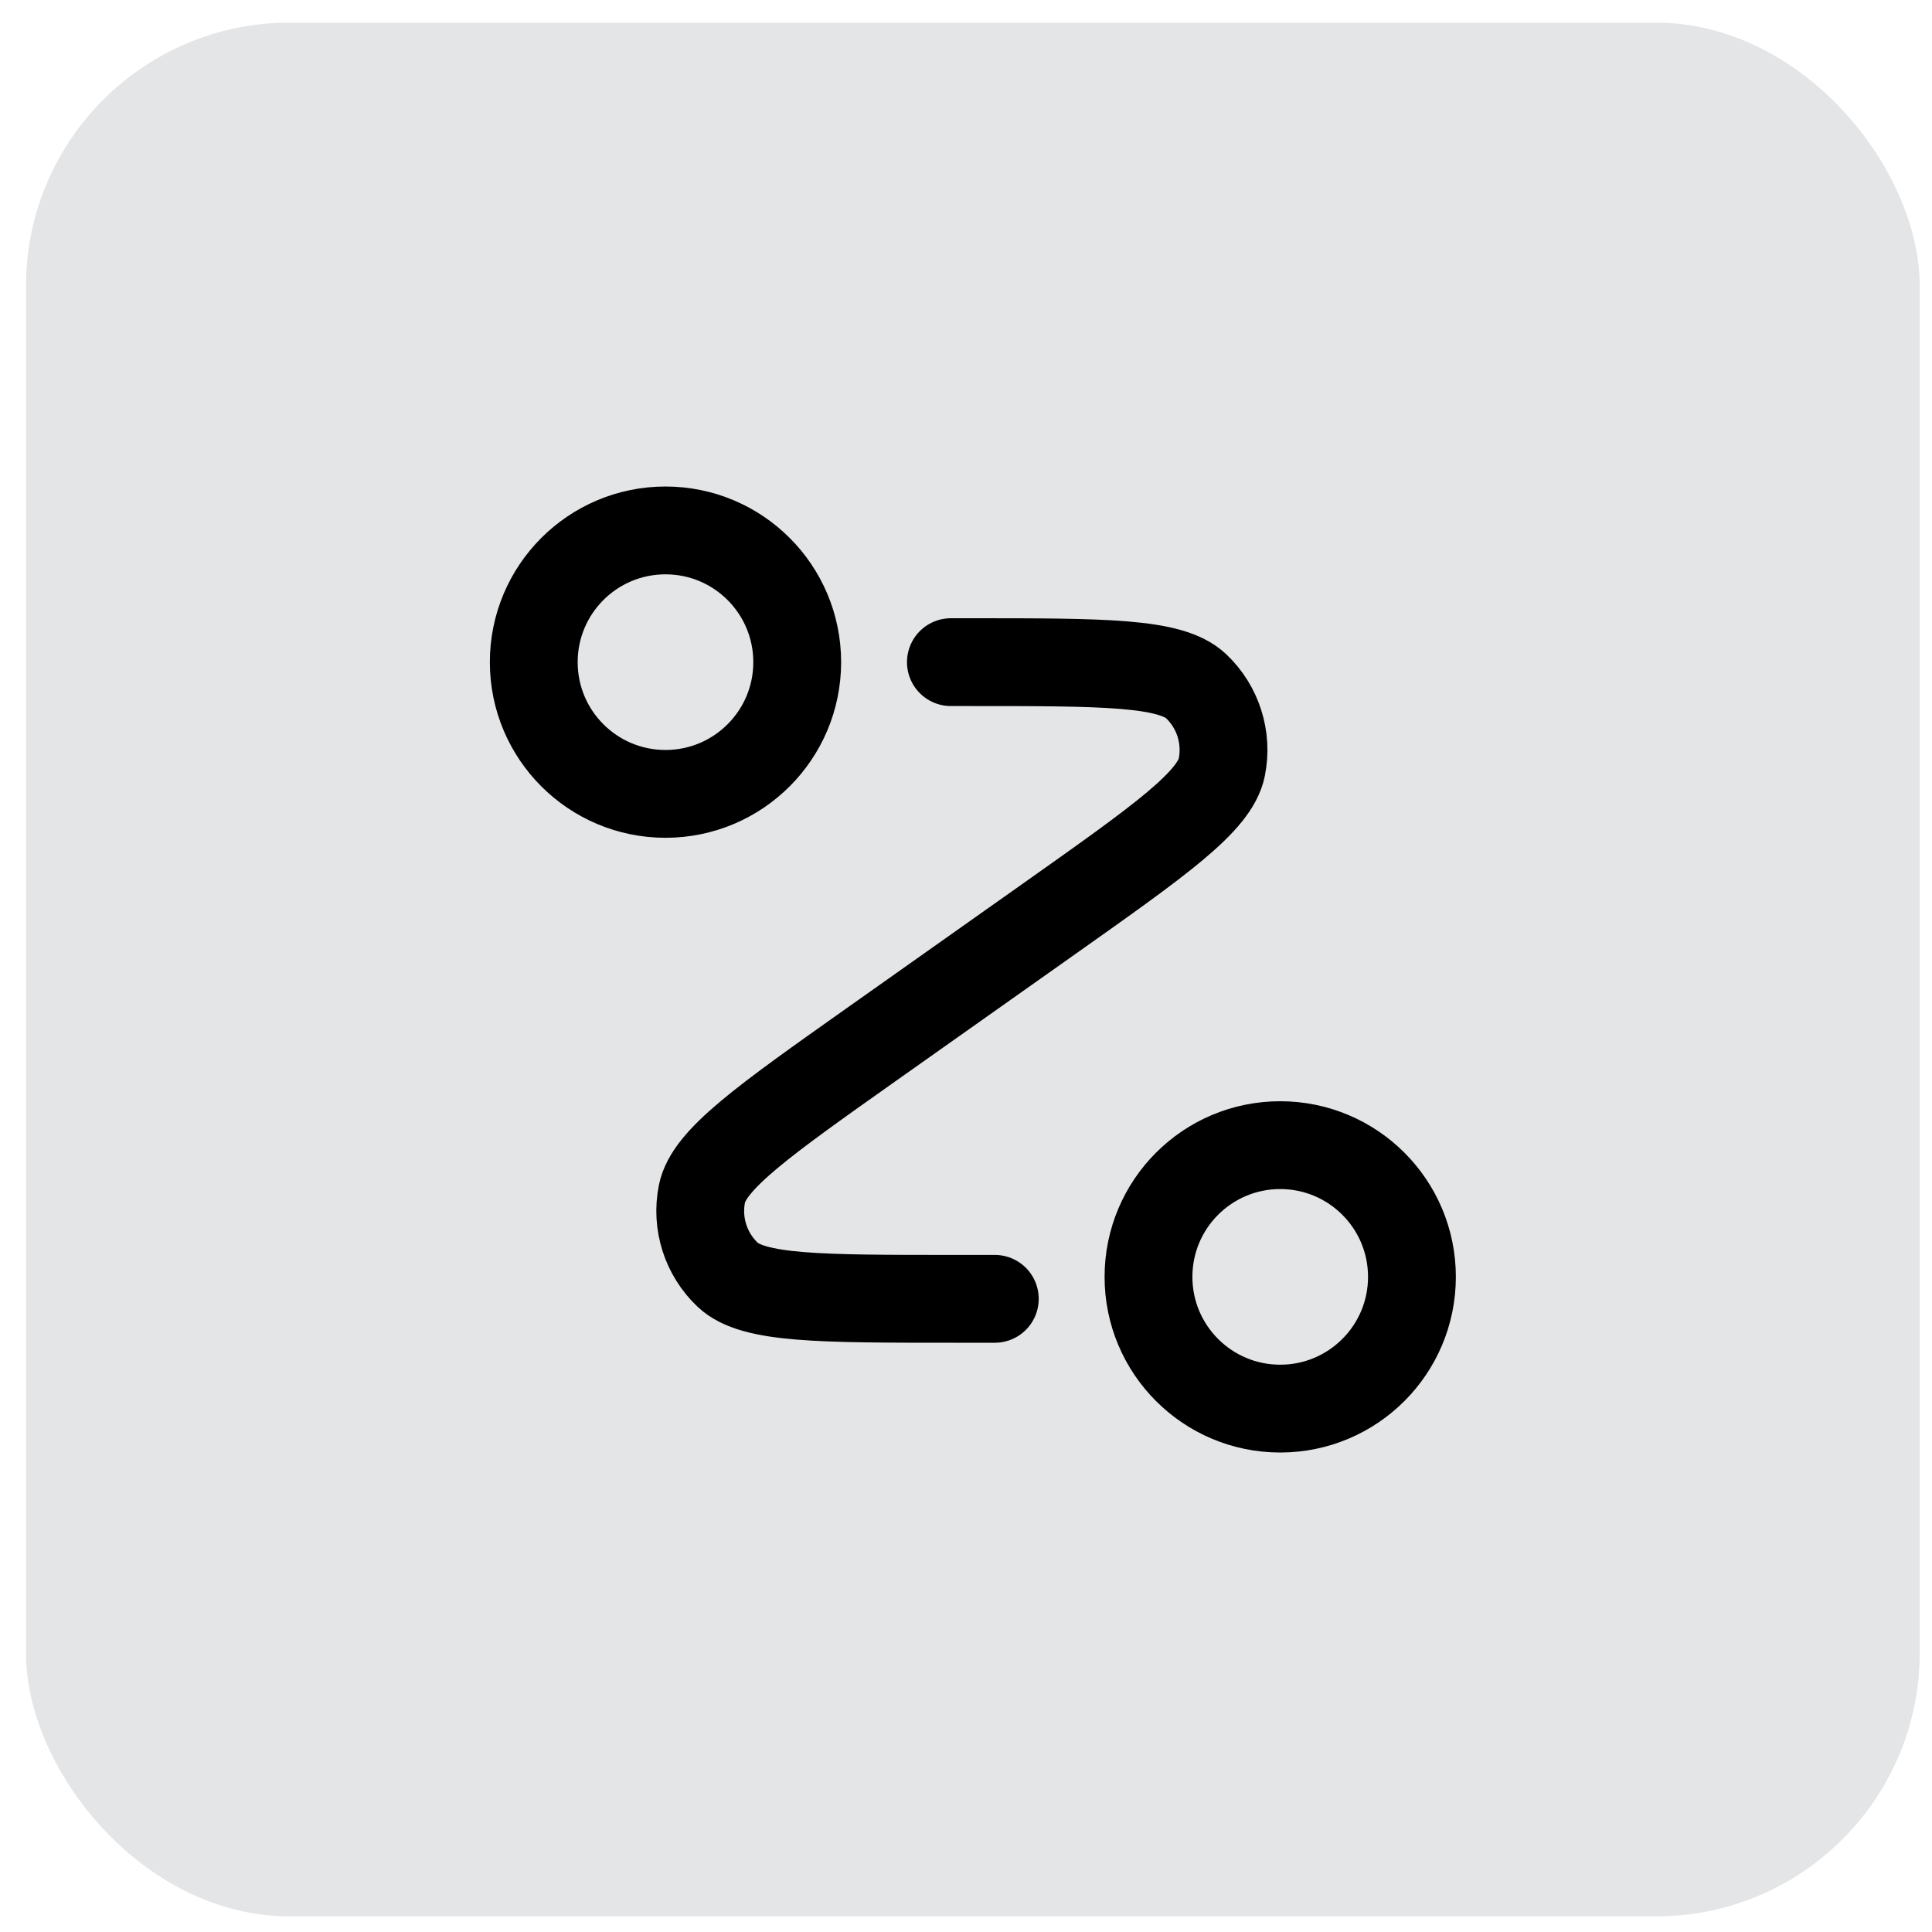
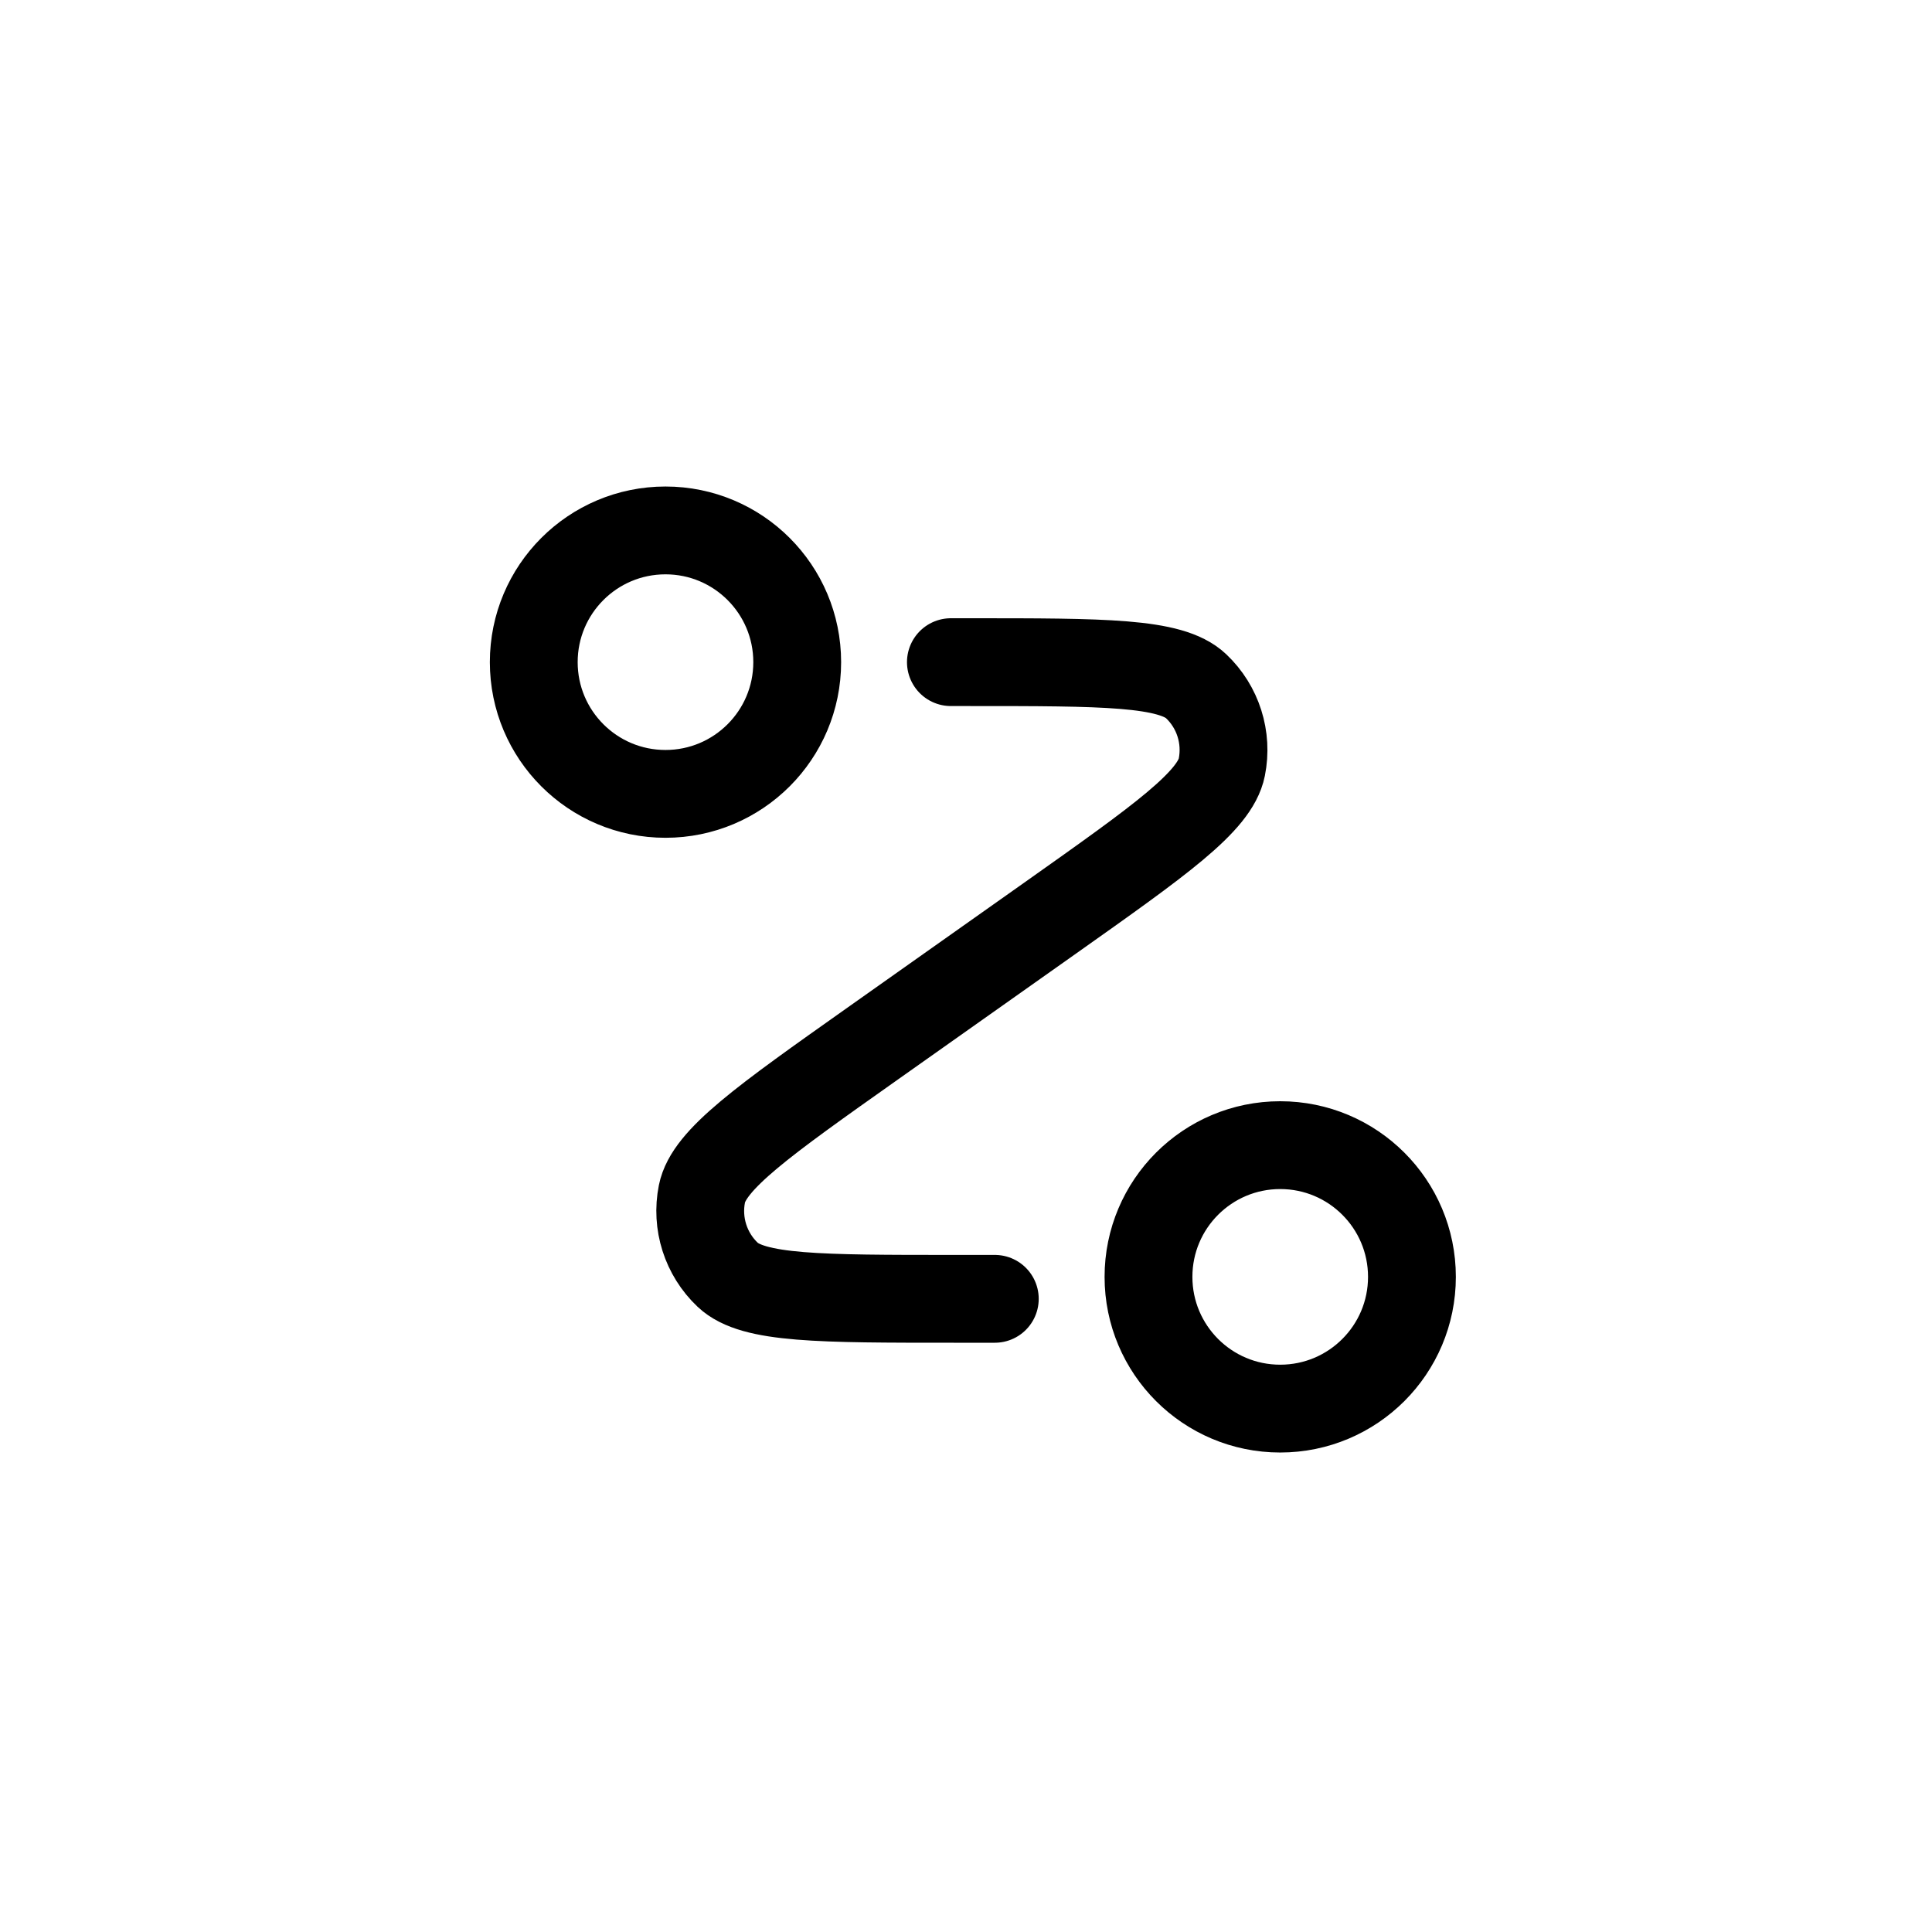
<svg xmlns="http://www.w3.org/2000/svg" width="44" height="44" viewBox="0 0 44 44" fill="none">
-   <rect x="0.592" y="0.516" width="43.128" height="43.128" rx="6" fill="#E4E5E7" />
  <path d="M21.656 15.08H22.091C25.138 15.08 26.662 15.08 27.24 15.627C27.74 16.1 27.961 16.797 27.826 17.472C27.67 18.253 26.426 19.133 23.939 20.893L19.874 23.767C17.386 25.527 16.142 26.407 15.986 27.188C15.851 27.863 16.073 28.56 16.573 29.033C17.151 29.58 18.675 29.58 21.722 29.58H22.656M18.156 15.08C18.156 16.737 16.813 18.08 15.156 18.08C13.499 18.08 12.156 16.737 12.156 15.08C12.156 13.423 13.499 12.08 15.156 12.08C16.813 12.08 18.156 13.423 18.156 15.08ZM32.156 29.08C32.156 30.737 30.813 32.08 29.156 32.08C27.499 32.08 26.156 30.737 26.156 29.08C26.156 27.423 27.499 26.08 29.156 26.08C30.813 26.08 32.156 27.423 32.156 29.08Z" stroke="black" stroke-width="2" stroke-linecap="round" stroke-linejoin="round" />
</svg>